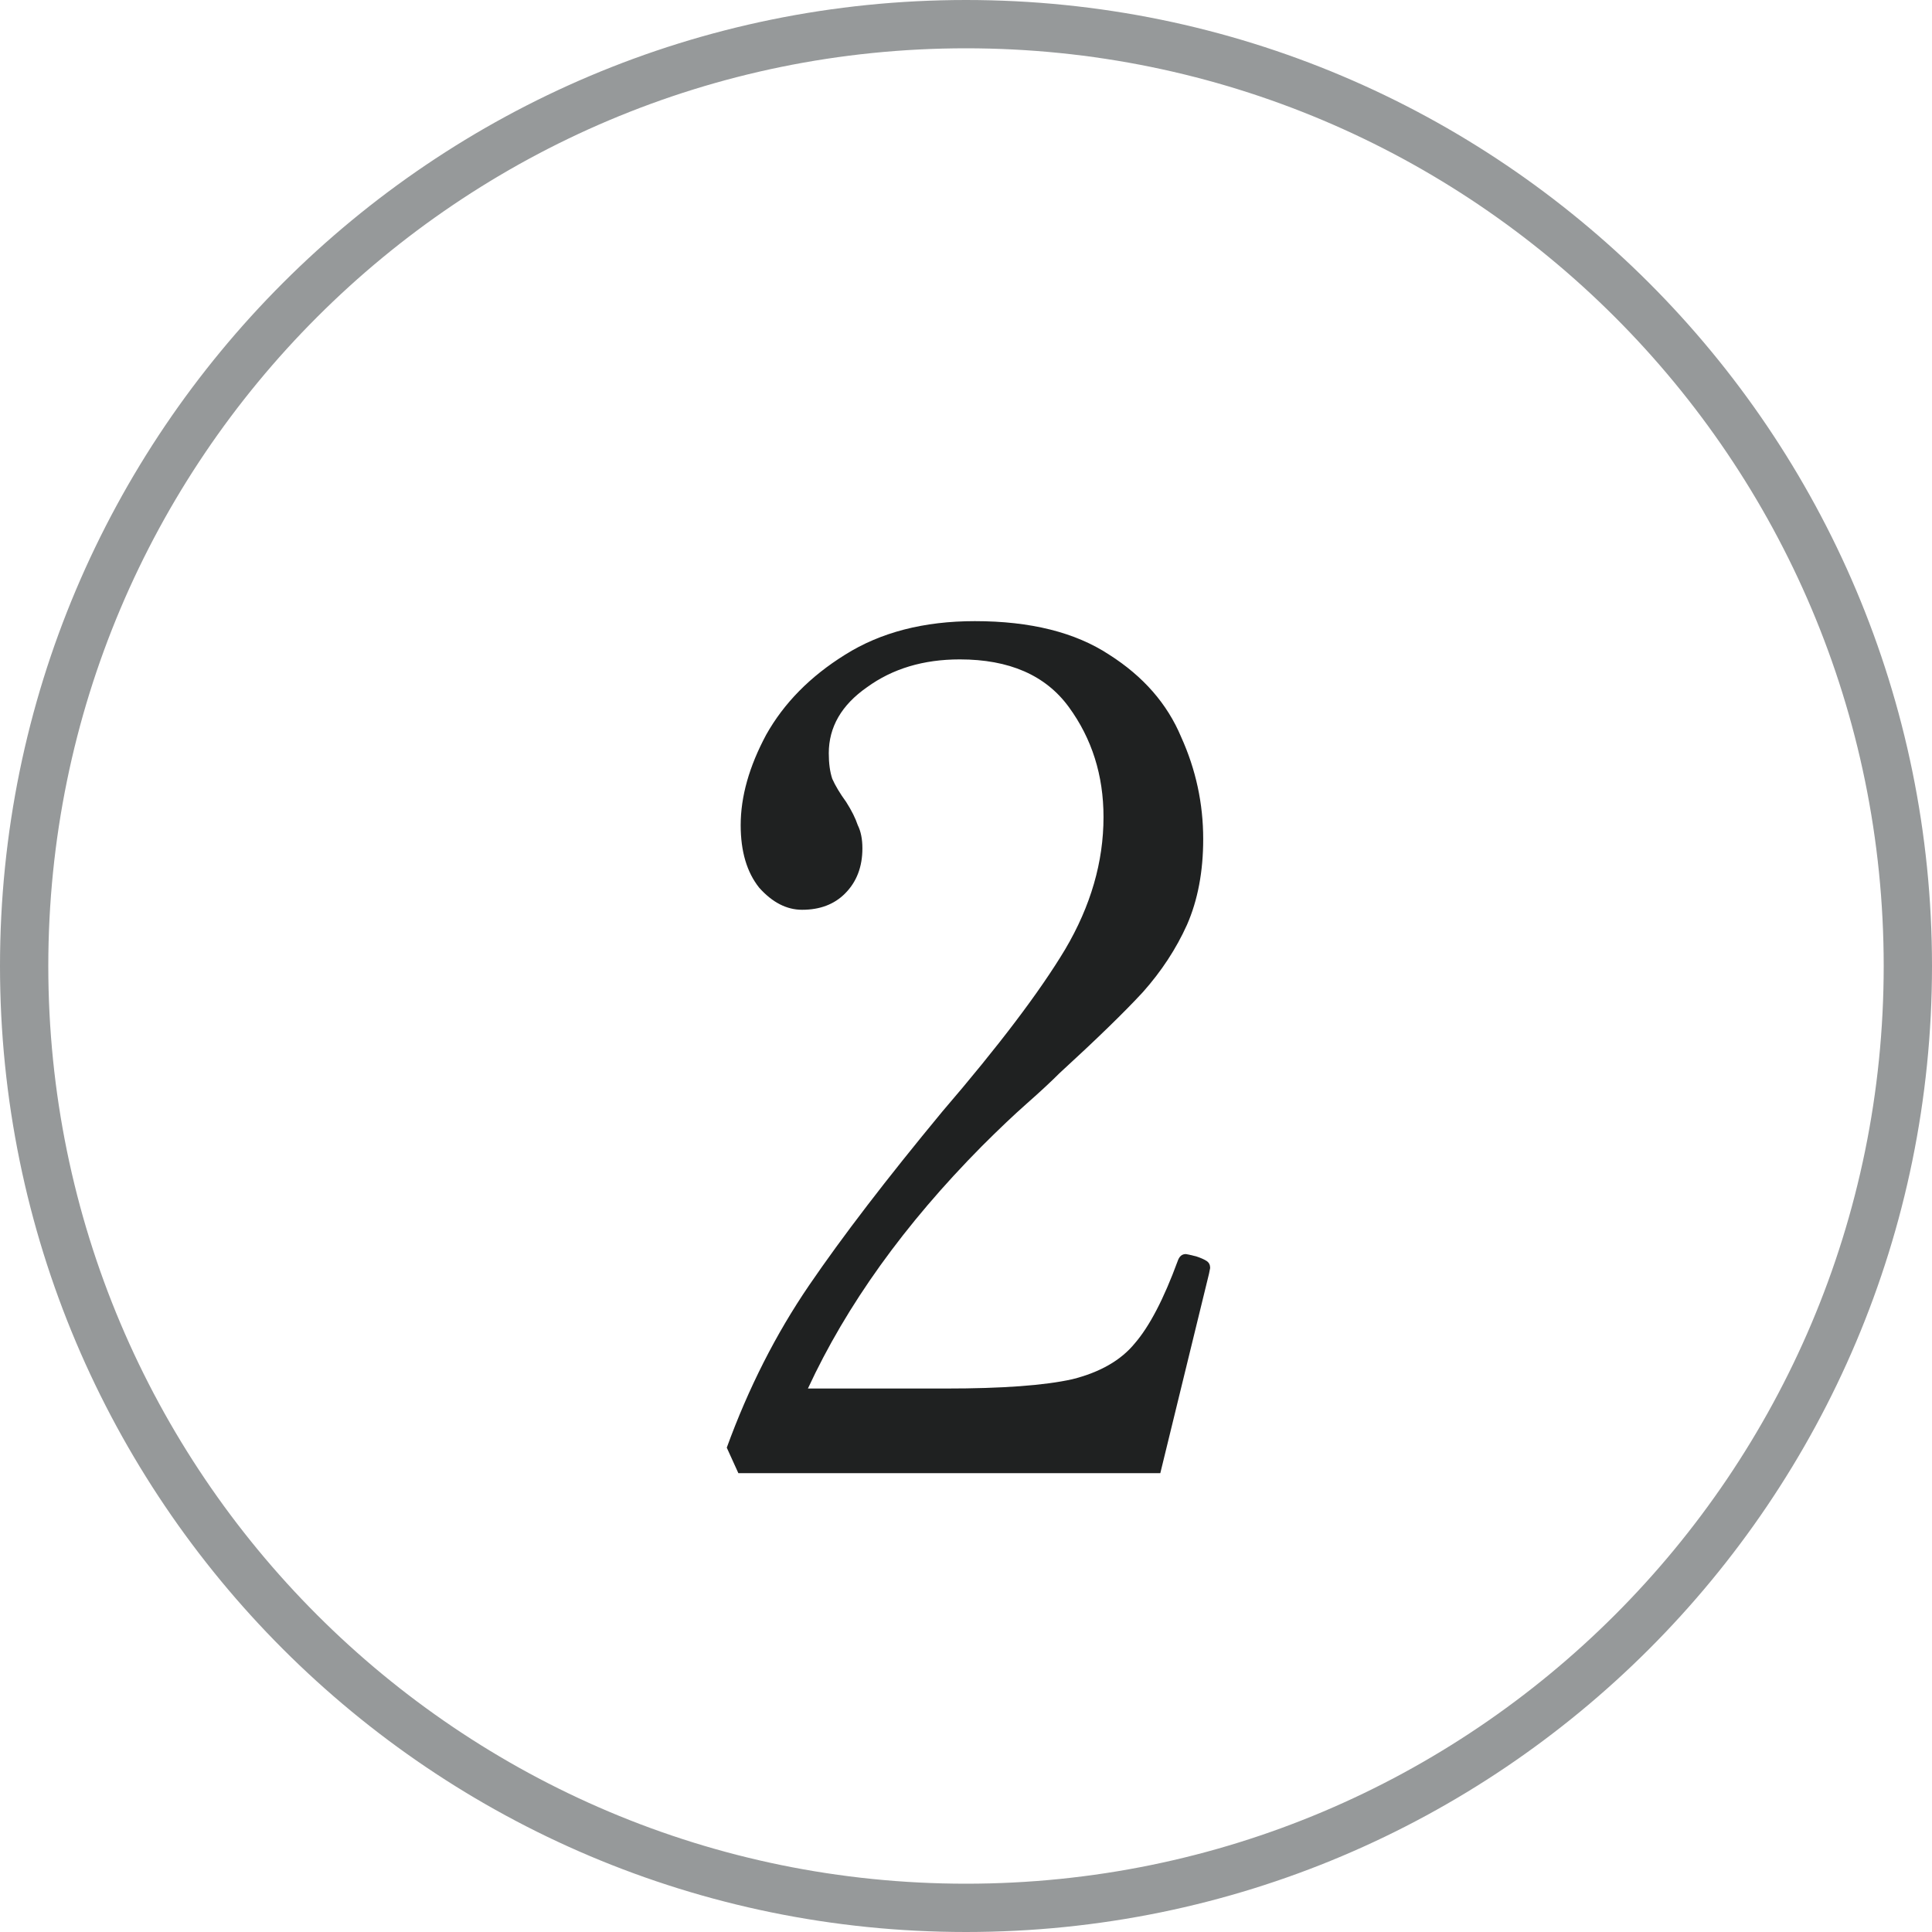
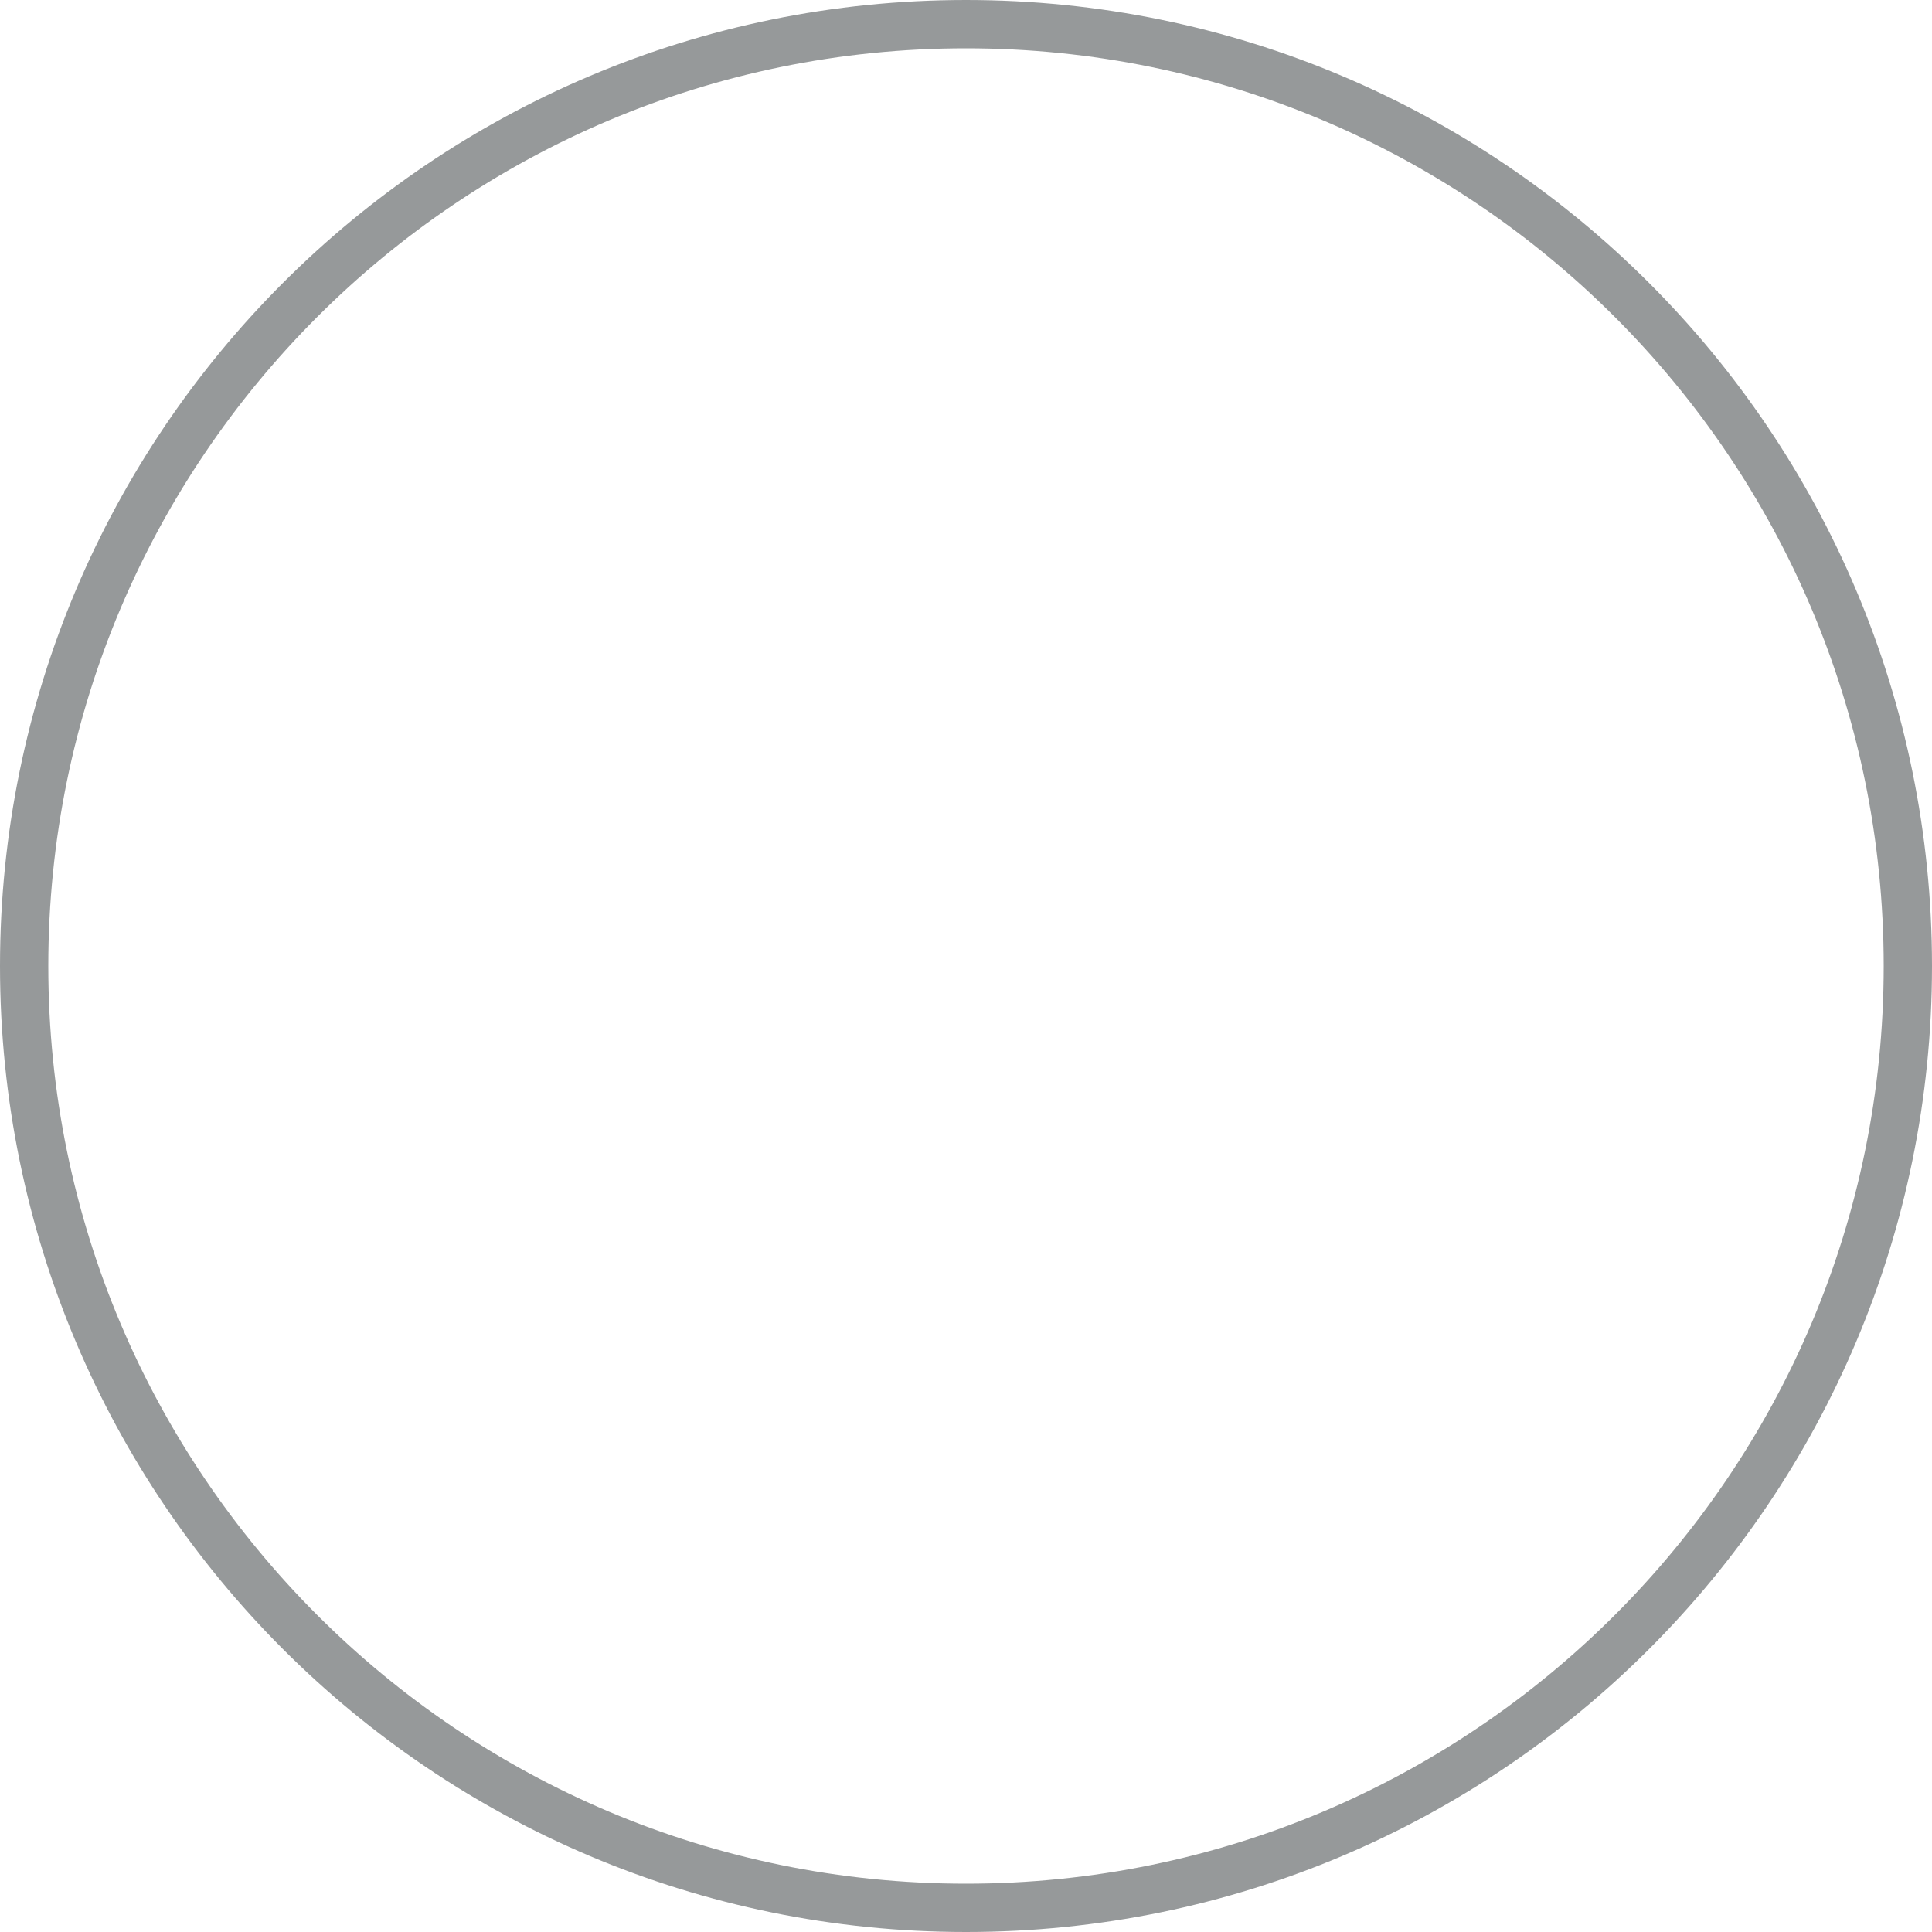
<svg xmlns="http://www.w3.org/2000/svg" width="40" height="40" viewBox="0 0 40 40" fill="none">
  <path d="M0.5 20C0.5 9.23 9.23 0.5 20 0.5C30.77 0.5 39.5 9.23 39.5 20C39.5 30.77 30.77 39.5 20 39.5C9.23 39.5 0.5 30.77 0.5 20Z" stroke="#96999A" />
-   <path d="M24.023 30.5H15.287L15.047 29.972C15.495 28.74 16.063 27.62 16.751 26.612C17.439 25.604 18.359 24.404 19.511 23.012C20.679 21.652 21.527 20.532 22.055 19.652C22.583 18.756 22.847 17.844 22.847 16.916C22.847 16.052 22.607 15.292 22.127 14.636C21.647 13.98 20.895 13.652 19.871 13.652C19.119 13.652 18.479 13.844 17.951 14.228C17.423 14.596 17.159 15.052 17.159 15.596C17.159 15.804 17.183 15.98 17.231 16.124C17.295 16.268 17.391 16.428 17.519 16.604C17.631 16.78 17.711 16.94 17.759 17.084C17.823 17.212 17.855 17.372 17.855 17.564C17.855 17.948 17.735 18.26 17.495 18.5C17.271 18.724 16.975 18.836 16.607 18.836C16.287 18.836 15.991 18.684 15.719 18.38C15.463 18.06 15.335 17.628 15.335 17.084C15.335 16.492 15.511 15.868 15.863 15.212C16.231 14.556 16.775 14.004 17.495 13.556C18.231 13.092 19.127 12.86 20.183 12.86C21.335 12.86 22.263 13.092 22.967 13.556C23.671 14.004 24.167 14.572 24.455 15.26C24.759 15.932 24.911 16.636 24.911 17.372C24.911 18.044 24.799 18.636 24.575 19.148C24.351 19.644 24.047 20.108 23.663 20.54C23.279 20.956 22.703 21.516 21.935 22.22C21.759 22.396 21.535 22.604 21.263 22.844C20.991 23.084 20.679 23.38 20.327 23.732C18.727 25.348 17.527 27.02 16.727 28.748H19.583C20.751 28.748 21.623 28.684 22.199 28.556C22.775 28.412 23.207 28.164 23.495 27.812C23.799 27.46 24.095 26.892 24.383 26.108C24.415 26.012 24.471 25.964 24.551 25.964C24.567 25.964 24.639 25.98 24.767 26.012C24.863 26.044 24.935 26.076 24.983 26.108C25.031 26.14 25.055 26.188 25.055 26.252L25.031 26.372L24.023 30.5Z" fill="#1F2121" />
</svg>